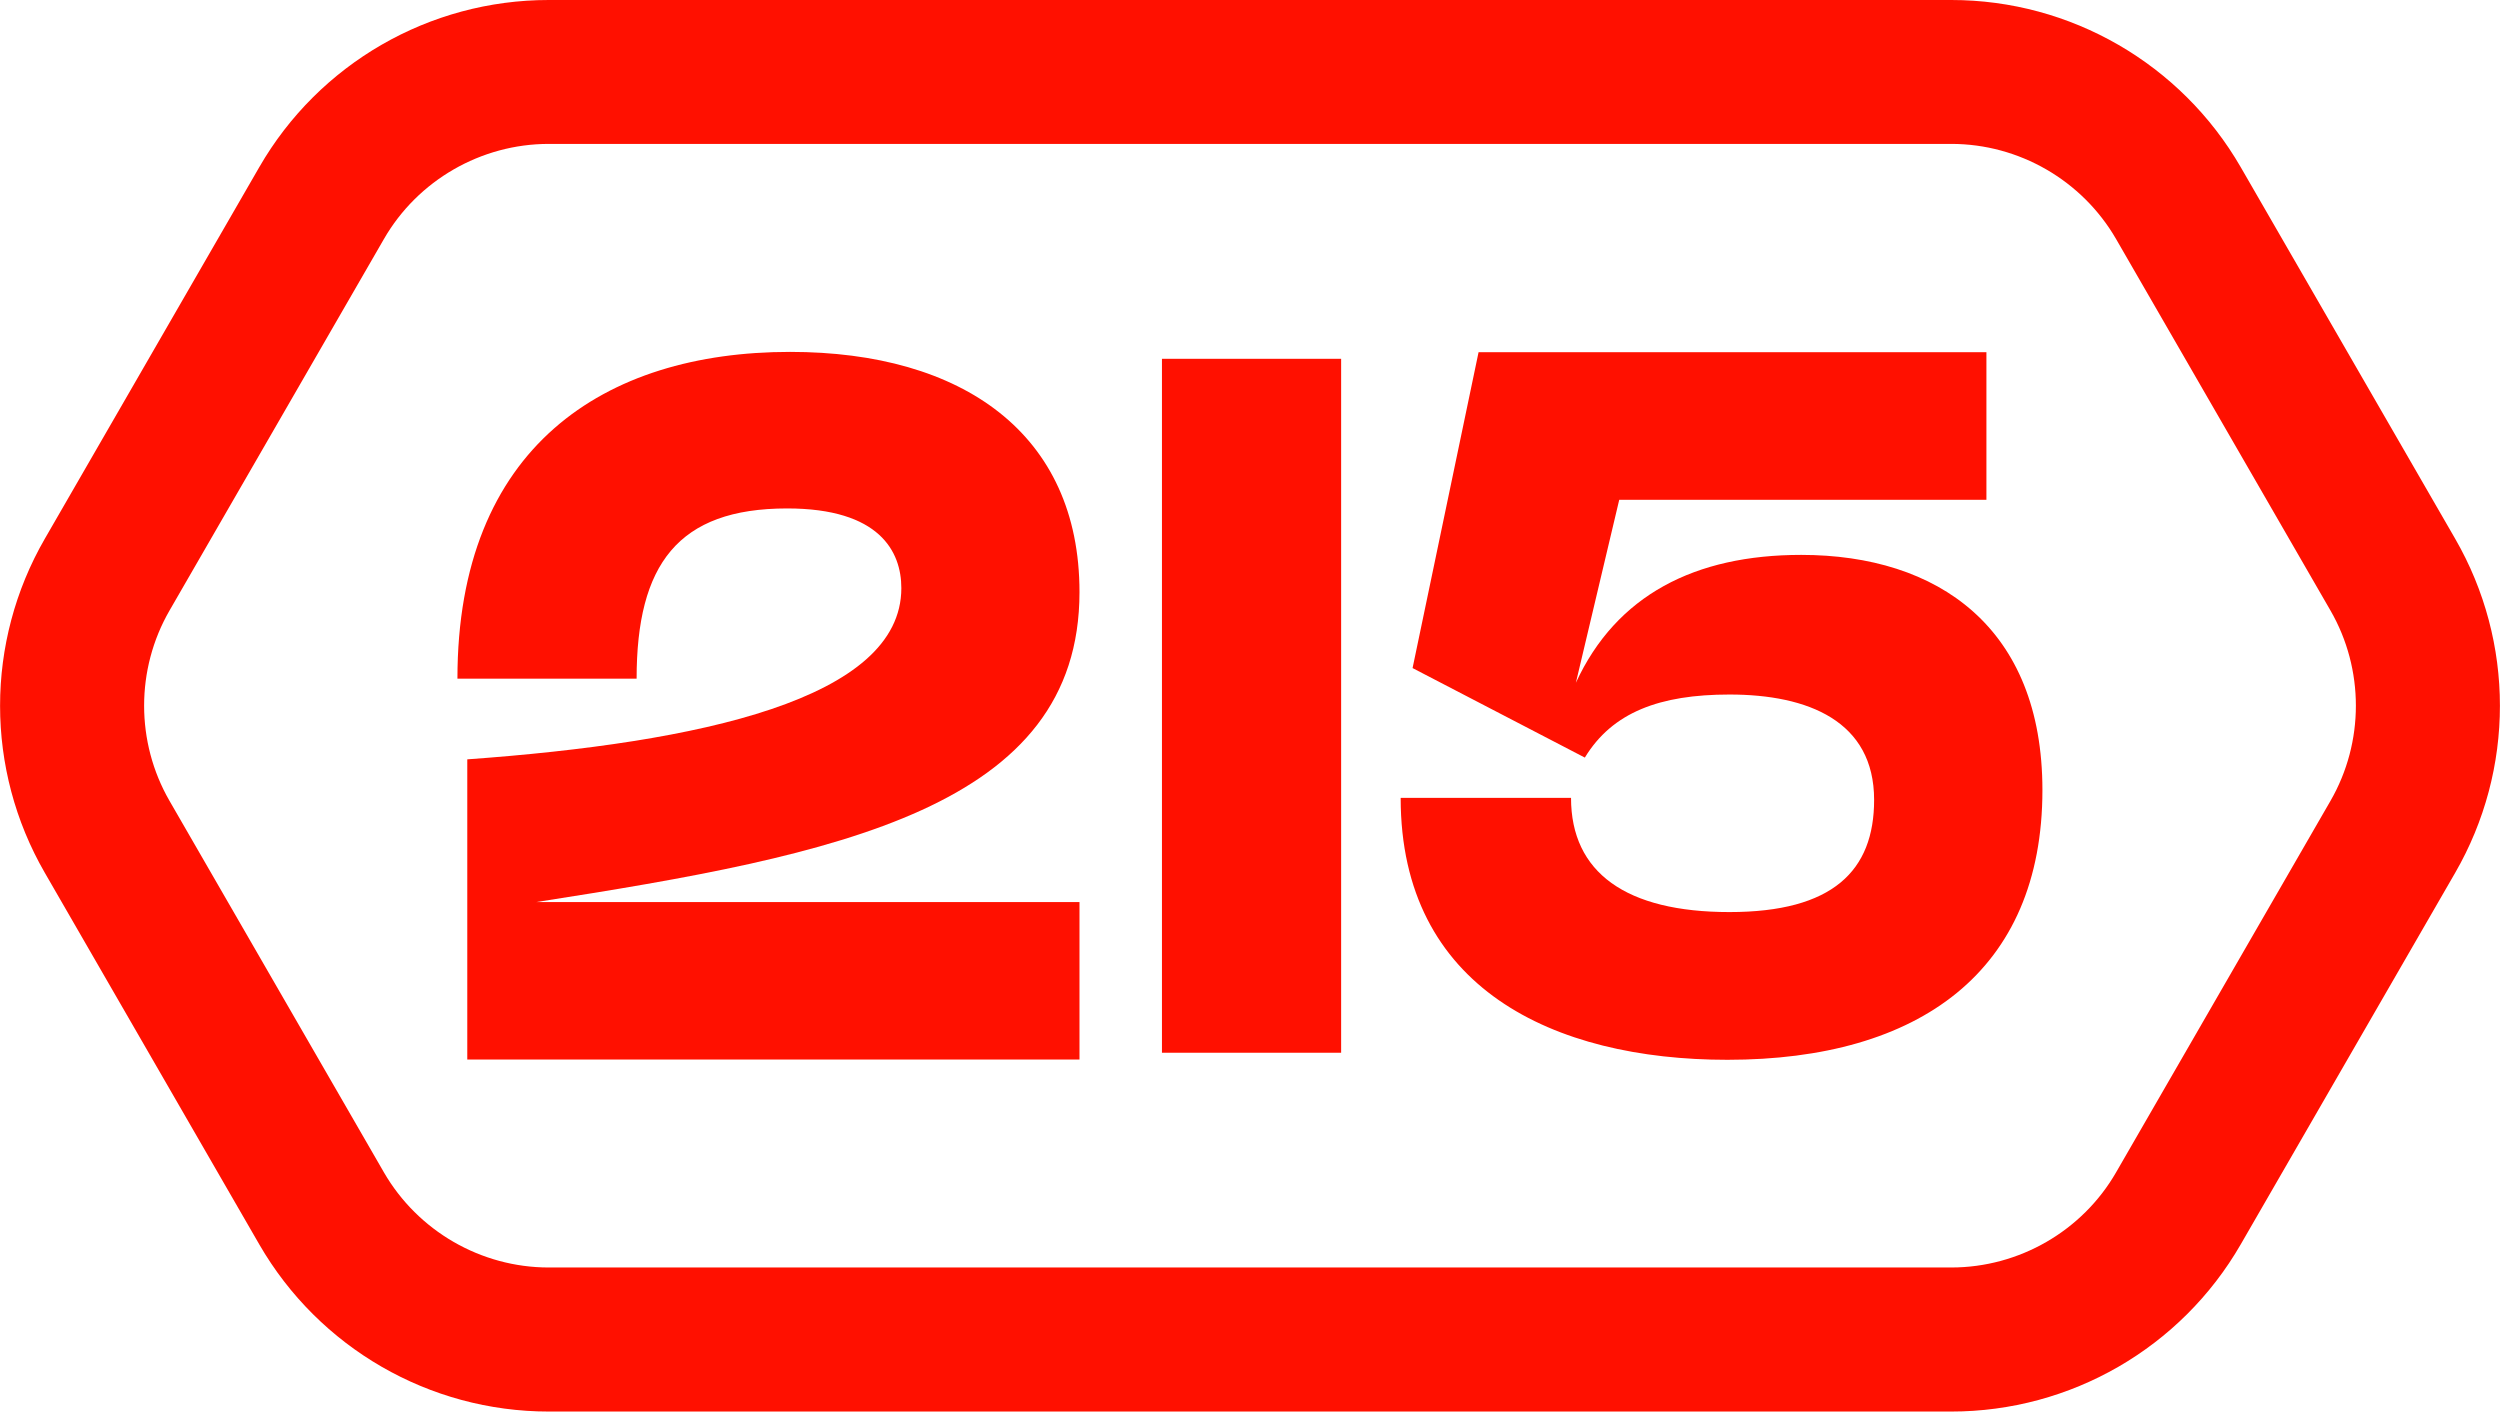
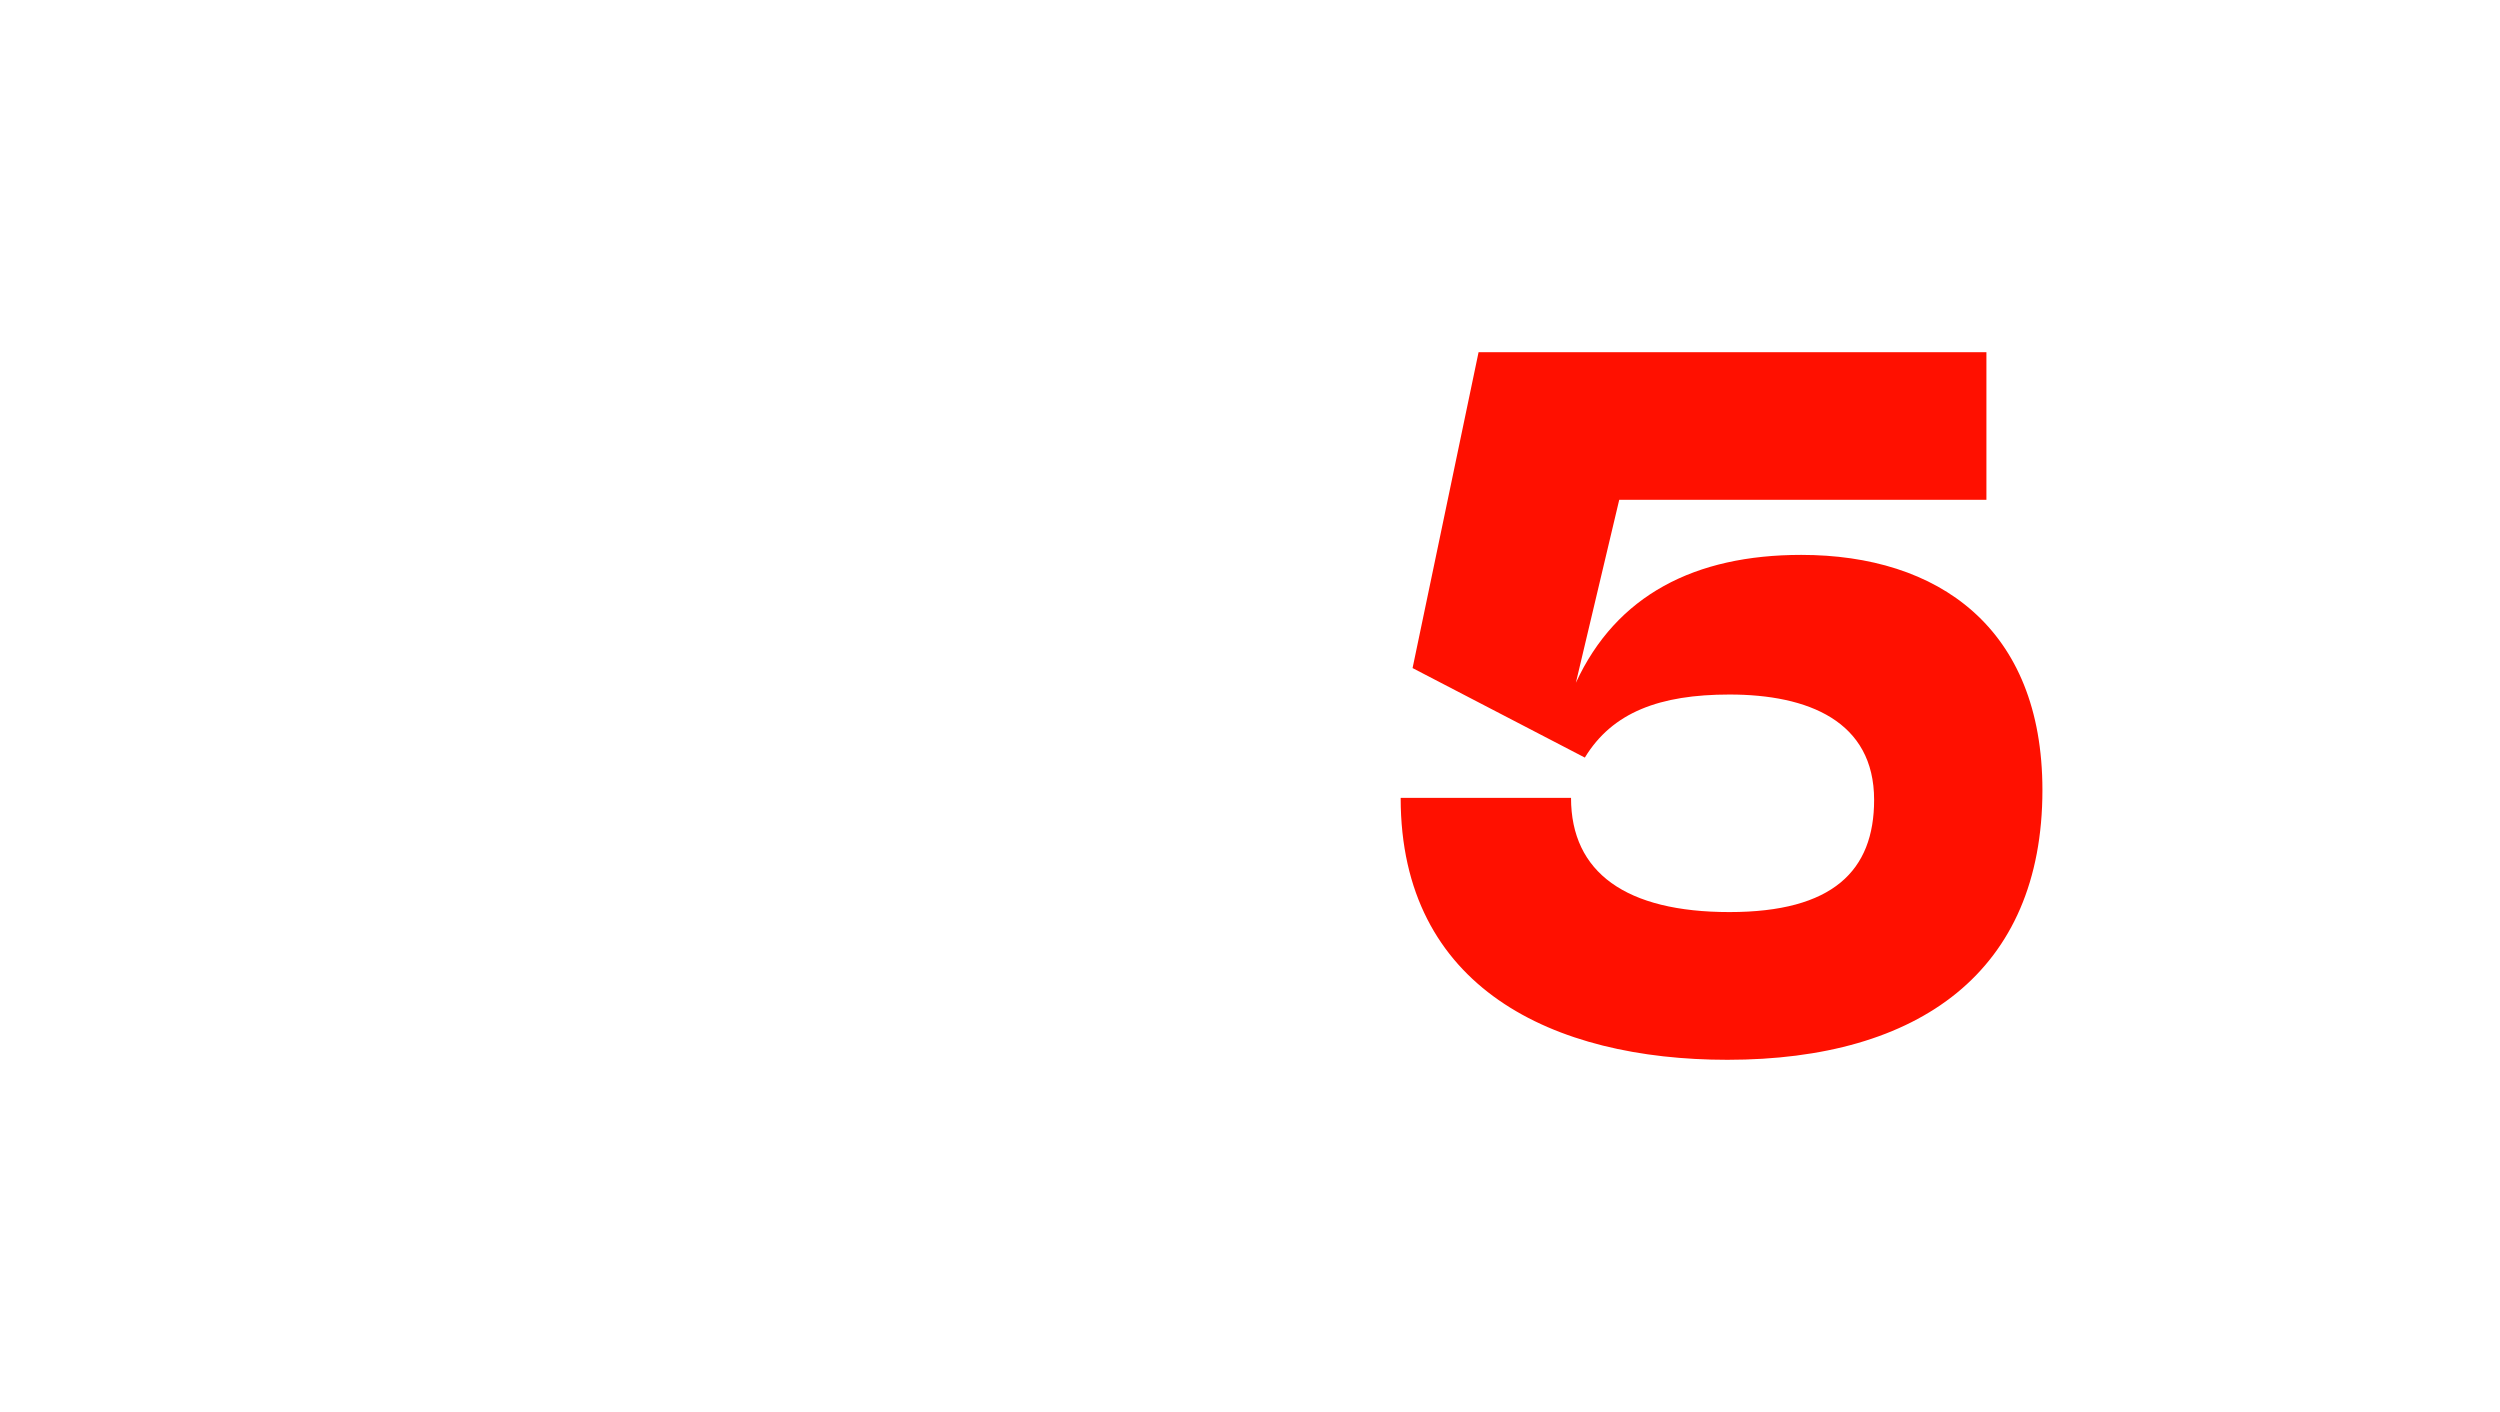
<svg xmlns="http://www.w3.org/2000/svg" id="Layer_2" data-name="Layer 2" viewBox="0 0 170.08 96.03">
  <defs>
    <style>      .cls-1 {        fill: #ff1000;        stroke-width: 0px;      }    </style>
  </defs>
  <g id="Layer_1-2" data-name="Layer 1">
    <g>
-       <path class="cls-1" d="m132.75,9.79c4.61,0,8.9,2.48,11.21,6.47l14.59,25.28c2.3,3.99,2.3,8.95,0,12.94l-14.59,25.28c-2.3,3.99-6.6,6.47-11.21,6.47H37.33c-4.61,0-8.9-2.48-11.21-6.47l-14.59-25.28c-2.3-3.99-2.3-8.95,0-12.94l14.59-25.28c2.3-3.99,6.6-6.47,11.21-6.47h95.42m0-9.79H37.33c-8.12,0-15.63,4.33-19.69,11.37L3.05,36.65c-4.06,7.03-4.06,15.7,0,22.73l14.59,25.28c4.06,7.03,11.57,11.37,19.69,11.37h95.42c8.12,0,15.63-4.33,19.69-11.37l14.59-25.28c4.06-7.03,4.06-15.7,0-22.73l-14.59-25.28c-4.06-7.03-11.57-11.37-19.69-11.37h0Z" />
-       <path class="cls-1" d="m53.75,23.94c11.72,0,19.69,5.56,19.69,16.34,0,14.66-16.34,17.88-36.96,21.09h36.96v10.71H31.79v-20.42c15.8-1.14,29.53-4.09,29.53-11.65,0-2.48-1.47-5.42-7.77-5.42-7.43,0-10.24,3.82-10.24,11.58h-12.19c0-15.74,9.98-22.23,22.63-22.23Z" />
-       <path class="cls-1" d="m95.3,54.28h11.58c0,5.09,3.75,7.77,10.78,7.77s9.84-2.81,9.84-7.63c0-5.36-4.49-7.17-9.84-7.17-4.75,0-7.97,1.21-9.84,4.29l-11.72-6.09,4.49-21.49h34.55v10.04h-24.98l-2.95,12.45c2.75-5.96,8.1-8.7,15.33-8.7,9.31,0,16.41,4.95,16.41,16,0,12.32-8.37,18.35-21.43,18.35-11.85,0-22.23-4.89-22.23-17.81Z" />
-       <rect class="cls-1" x="79.05" y="24.41" width="12.19" height="47.21" />
+       <path class="cls-1" d="m95.3,54.28h11.58c0,5.09,3.75,7.77,10.78,7.77s9.84-2.81,9.84-7.63c0-5.36-4.49-7.17-9.84-7.17-4.75,0-7.97,1.21-9.84,4.29l-11.72-6.09,4.49-21.49h34.55v10.04h-24.98l-2.95,12.45c2.75-5.96,8.1-8.7,15.33-8.7,9.31,0,16.41,4.95,16.41,16,0,12.32-8.37,18.35-21.43,18.35-11.85,0-22.23-4.89-22.23-17.81" />
    </g>
  </g>
</svg>